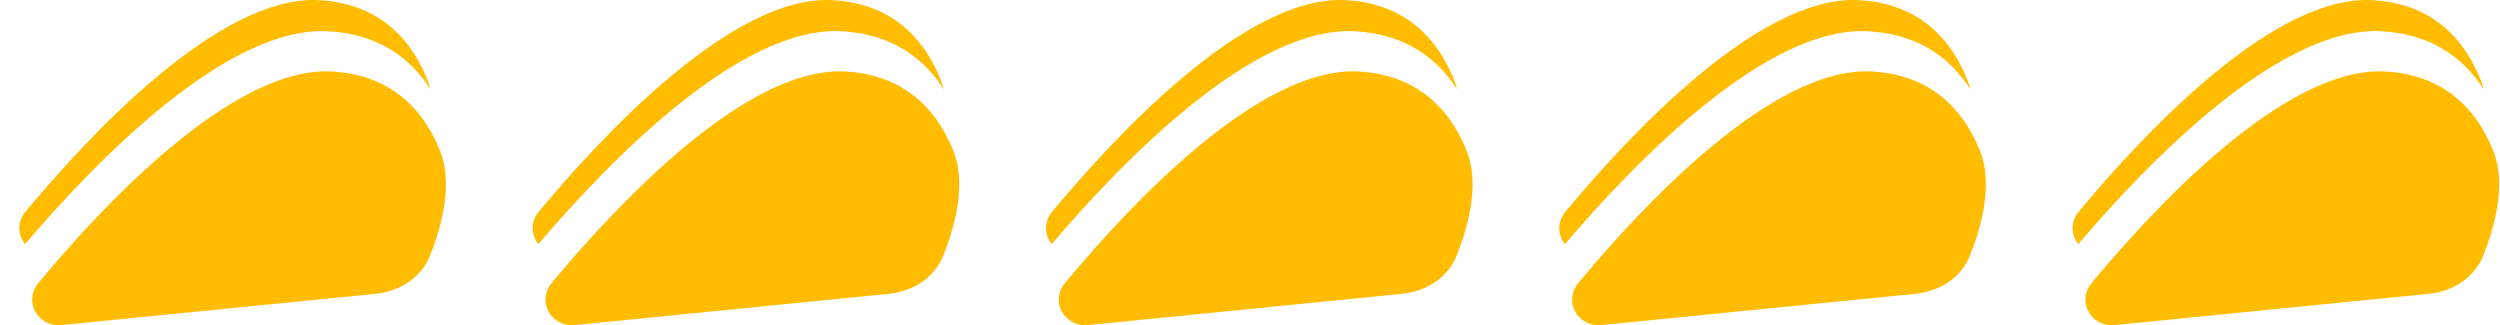
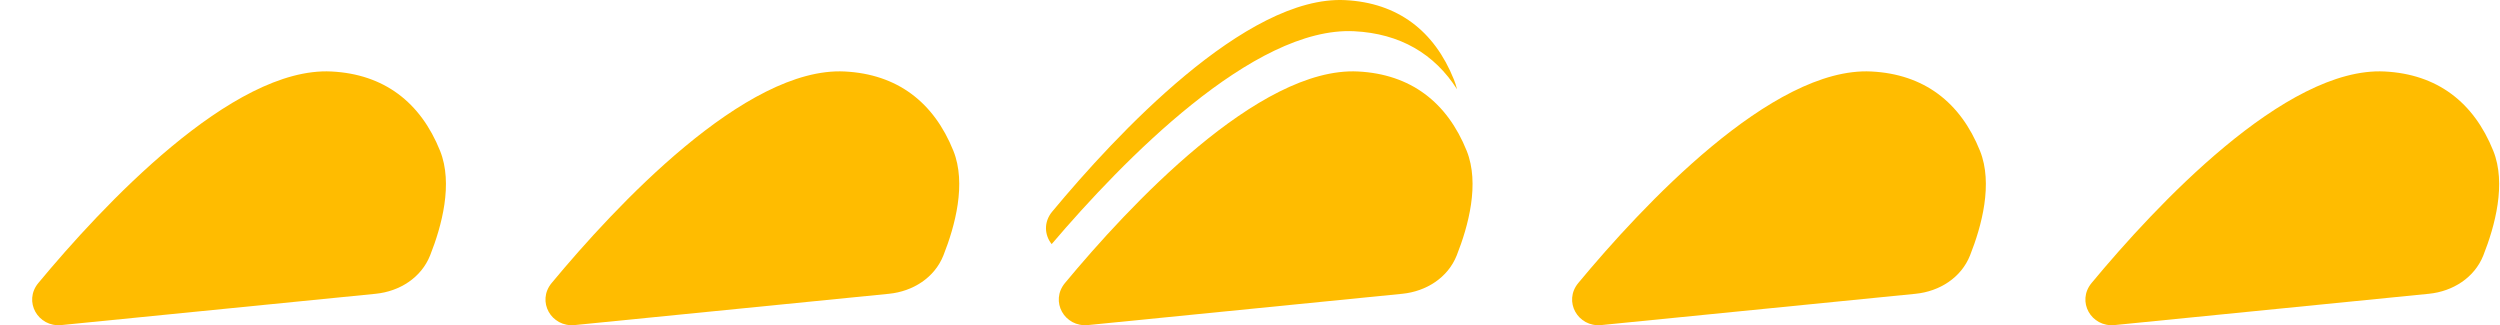
<svg xmlns="http://www.w3.org/2000/svg" width="123" height="16" viewBox="0 0 123 16" fill="none">
  <path d="M1.886 13.925C5.009 10.164 11.423 3.271 16.303 3.517C18.886 3.647 20.687 5.021 21.652 7.422C22.299 9.031 21.735 11.119 21.163 12.563C20.726 13.664 19.661 14.336 18.482 14.454L3.024 15.993C1.862 16.108 1.14 14.823 1.886 13.925Z" fill="#FFBC00" />
-   <path d="M15.673 0.006C10.793 -0.239 4.379 6.654 1.256 10.414C0.826 10.932 0.884 11.578 1.232 12.01C4.741 7.891 11.167 1.288 16.118 1.537C18.369 1.65 20.066 2.645 21.177 4.394C21.136 4.229 21.085 4.068 21.022 3.911C20.057 1.511 18.256 0.137 15.673 0.006Z" fill="#FFBC00" />
  <path d="M27.141 13.925C30.264 10.164 36.678 3.271 41.558 3.517C44.141 3.647 45.942 5.021 46.907 7.422C47.553 9.031 46.99 11.119 46.417 12.563C45.981 13.664 44.916 14.336 43.737 14.454L28.279 15.993C27.117 16.108 26.395 14.823 27.141 13.925Z" fill="#FFBC00" />
-   <path d="M40.928 0.006C36.048 -0.239 29.634 6.654 26.511 10.414C26.081 10.932 26.139 11.578 26.487 12.01C29.996 7.891 36.422 1.288 41.373 1.537C43.624 1.65 45.321 2.645 46.432 4.394C46.391 4.229 46.34 4.068 46.277 3.911C45.312 1.511 43.51 0.137 40.928 0.006Z" fill="#FFBC00" />
  <path d="M52.396 13.925C55.519 10.164 61.933 3.271 66.813 3.517C69.395 3.647 71.197 5.021 72.162 7.422C72.808 9.031 72.245 11.119 71.672 12.563C71.236 13.664 70.17 14.336 68.992 14.454L53.534 15.993C52.372 16.108 51.65 14.823 52.396 13.925Z" fill="#FFBC00" />
  <path d="M66.183 0.006C61.303 -0.239 54.889 6.654 51.766 10.414C51.336 10.932 51.394 11.578 51.742 12.01C55.251 7.891 61.677 1.288 66.628 1.537C68.879 1.65 70.576 2.645 71.687 4.394C71.646 4.229 71.594 4.068 71.531 3.911C70.567 1.511 68.765 0.137 66.183 0.006Z" fill="#FFBC00" />
  <path d="M77.651 13.925C80.774 10.164 87.188 3.271 92.068 3.517C94.65 3.647 96.452 5.021 97.416 7.422C98.063 9.031 97.5 11.119 96.927 12.563C96.491 13.664 95.425 14.336 94.247 14.454L78.788 15.993C77.627 16.108 76.905 14.823 77.651 13.925Z" fill="#FFBC00" />
-   <path d="M91.438 0.006C86.558 -0.239 80.144 6.654 77.021 10.414C76.591 10.932 76.648 11.578 76.996 12.01C80.506 7.891 86.932 1.288 91.883 1.537C94.133 1.65 95.831 2.645 96.942 4.394C96.901 4.229 96.849 4.068 96.786 3.911C95.822 1.511 94.02 0.137 91.438 0.006Z" fill="#FFBC00" />
  <path d="M102.905 13.925C106.028 10.164 112.442 3.271 117.322 3.517C119.904 3.647 121.706 5.021 122.67 7.422C123.317 9.031 122.754 11.119 122.181 12.563C121.745 13.664 120.679 14.336 119.501 14.454L104.042 15.993C102.881 16.108 102.159 14.823 102.905 13.925Z" fill="#FFBC00" />
-   <path d="M116.692 0.006C111.812 -0.239 105.397 6.654 102.275 10.414C101.845 10.932 101.902 11.578 102.25 12.01C105.76 7.891 112.186 1.288 117.137 1.537C119.387 1.65 121.085 2.645 122.196 4.394C122.155 4.229 122.103 4.068 122.04 3.911C121.076 1.511 119.274 0.137 116.692 0.006Z" fill="#FFBC00" />
</svg>